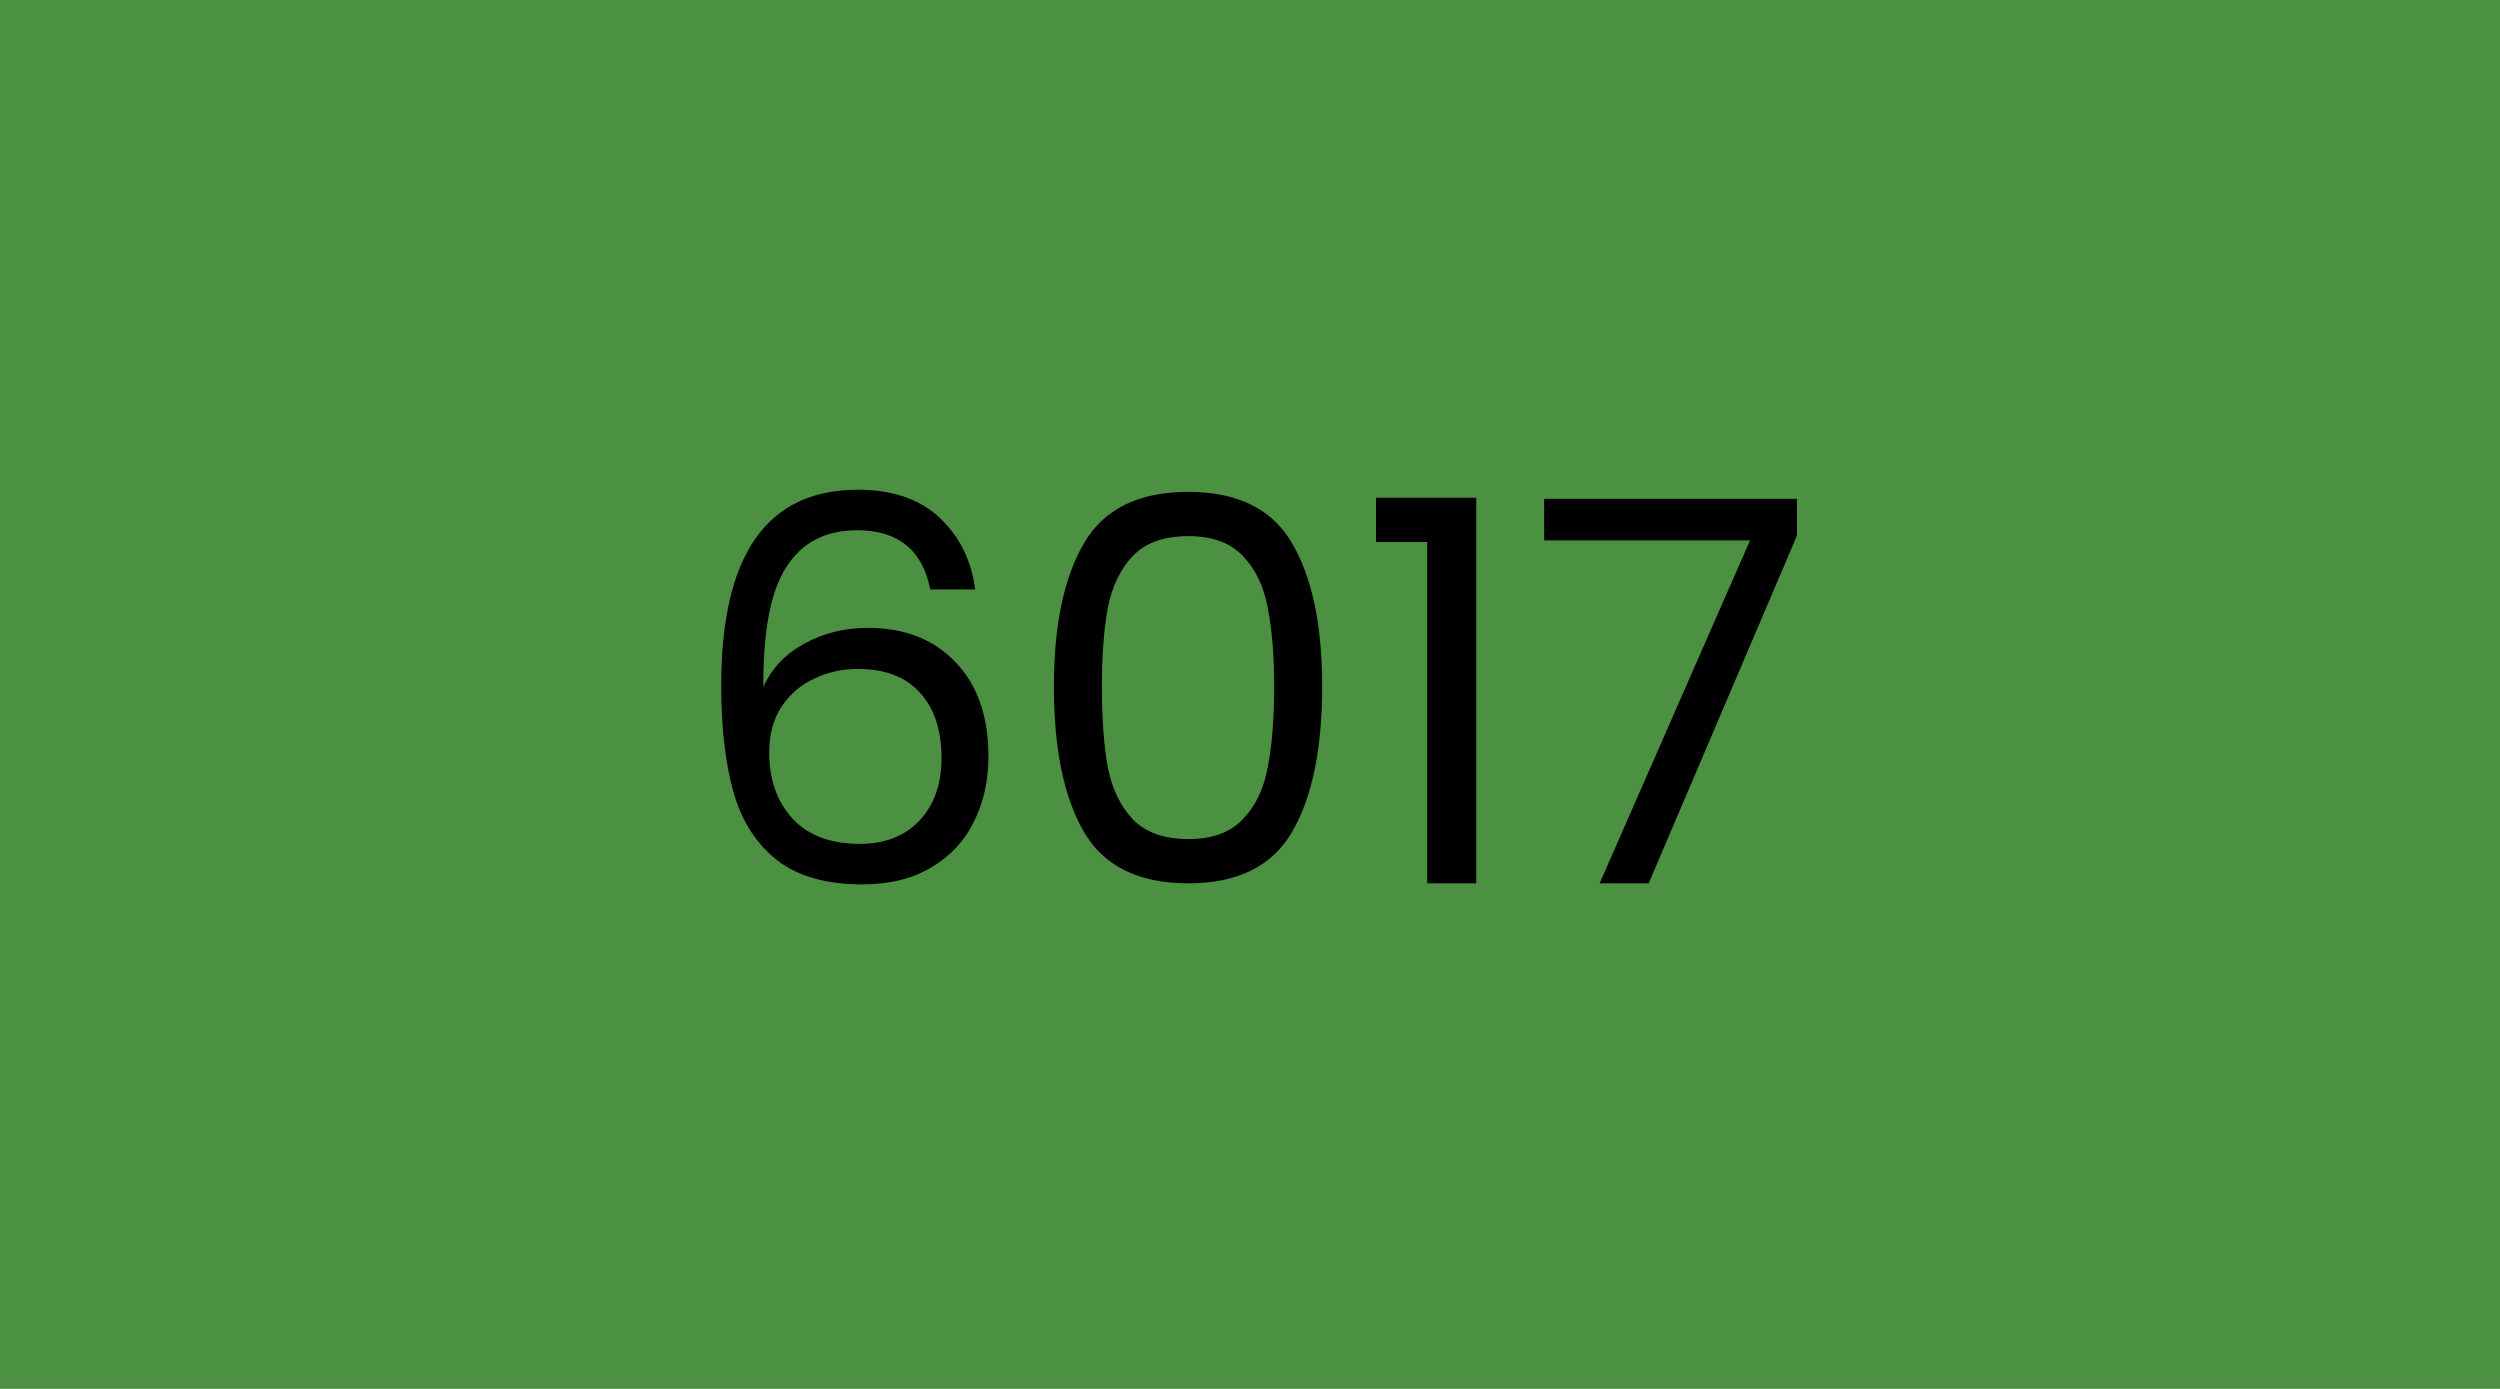
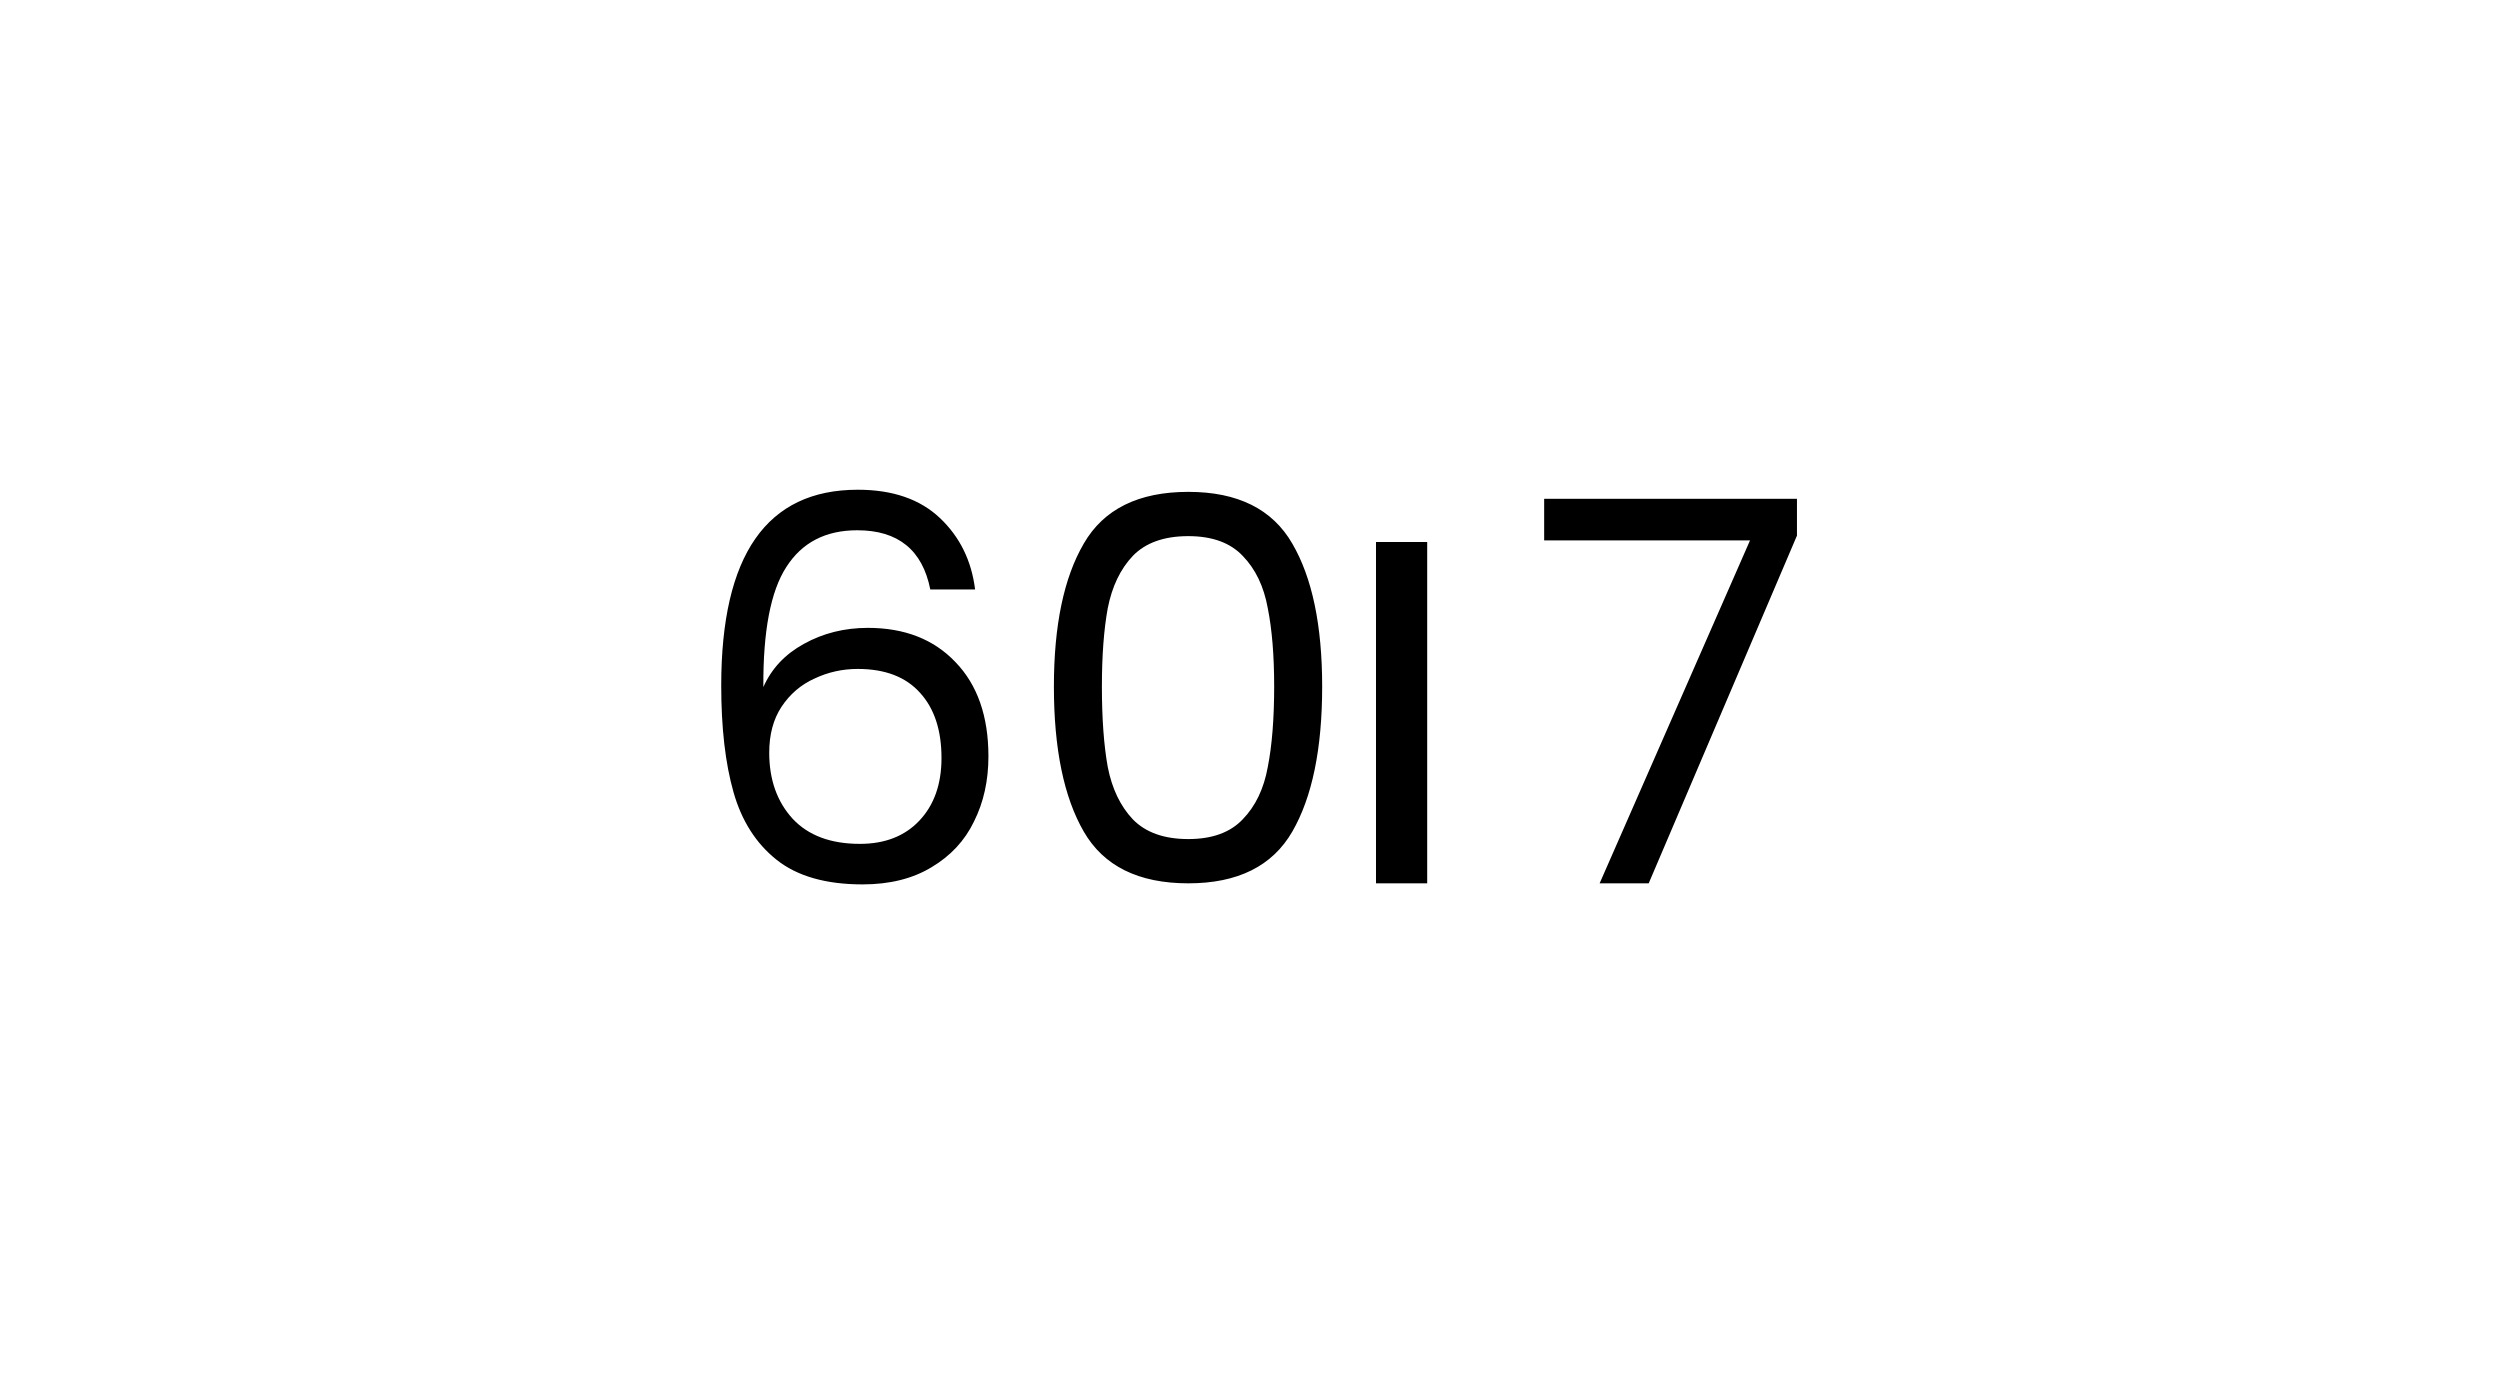
<svg xmlns="http://www.w3.org/2000/svg" width="450" height="250" viewBox="0 0 450 250" fill="none">
-   <rect width="450" height="250" fill="#4C9141" />
-   <path d="M167.453 106.104C166.045 99 161.661 95.448 154.301 95.448C148.605 95.448 144.349 97.656 141.533 102.072C138.717 106.424 137.341 113.624 137.405 123.672C138.877 120.344 141.309 117.752 144.701 115.896C148.157 113.976 151.997 113.016 156.221 113.016C162.813 113.016 168.061 115.064 171.965 119.16C175.933 123.256 177.917 128.92 177.917 136.152C177.917 140.504 177.053 144.408 175.325 147.864C173.661 151.32 171.101 154.072 167.645 156.12C164.253 158.168 160.125 159.192 155.261 159.192C148.669 159.192 143.517 157.72 139.805 154.776C136.093 151.832 133.501 147.768 132.029 142.584C130.557 137.4 129.821 131 129.821 123.384C129.821 99.896 138.013 88.152 154.397 88.152C160.669 88.152 165.597 89.848 169.181 93.24C172.765 96.632 174.877 100.92 175.517 106.104H167.453ZM154.397 120.408C151.645 120.408 149.053 120.984 146.621 122.136C144.189 123.224 142.205 124.92 140.669 127.224C139.197 129.464 138.461 132.216 138.461 135.48C138.461 140.344 139.869 144.312 142.685 147.384C145.501 150.392 149.533 151.896 154.781 151.896C159.261 151.896 162.813 150.52 165.437 147.768C168.125 144.952 169.469 141.176 169.469 136.44C169.469 131.448 168.189 127.544 165.629 124.728C163.069 121.848 159.325 120.408 154.397 120.408ZM189.702 123.576C189.702 112.568 191.494 103.992 195.078 97.848C198.662 91.64 204.934 88.536 213.894 88.536C222.79 88.536 229.03 91.64 232.614 97.848C236.198 103.992 237.99 112.568 237.99 123.576C237.99 134.776 236.198 143.48 232.614 149.688C229.03 155.896 222.79 159 213.894 159C204.934 159 198.662 155.896 195.078 149.688C191.494 143.48 189.702 134.776 189.702 123.576ZM229.35 123.576C229.35 118.008 228.966 113.304 228.198 109.464C227.494 105.56 225.99 102.424 223.686 100.056C221.446 97.688 218.182 96.504 213.894 96.504C209.542 96.504 206.214 97.688 203.91 100.056C201.67 102.424 200.166 105.56 199.398 109.464C198.694 113.304 198.342 118.008 198.342 123.576C198.342 129.336 198.694 134.168 199.398 138.072C200.166 141.976 201.67 145.112 203.91 147.48C206.214 149.848 209.542 151.032 213.894 151.032C218.182 151.032 221.446 149.848 223.686 147.48C225.99 145.112 227.494 141.976 228.198 138.072C228.966 134.168 229.35 129.336 229.35 123.576ZM247.679 97.56V89.592H265.727V159H256.895V97.56H247.679ZM323.453 96.408L296.765 159H287.933L315.005 97.272H277.949V89.784H323.453V96.408Z" fill="black" />
+   <path d="M167.453 106.104C166.045 99 161.661 95.448 154.301 95.448C148.605 95.448 144.349 97.656 141.533 102.072C138.717 106.424 137.341 113.624 137.405 123.672C138.877 120.344 141.309 117.752 144.701 115.896C148.157 113.976 151.997 113.016 156.221 113.016C162.813 113.016 168.061 115.064 171.965 119.16C175.933 123.256 177.917 128.92 177.917 136.152C177.917 140.504 177.053 144.408 175.325 147.864C173.661 151.32 171.101 154.072 167.645 156.12C164.253 158.168 160.125 159.192 155.261 159.192C148.669 159.192 143.517 157.72 139.805 154.776C136.093 151.832 133.501 147.768 132.029 142.584C130.557 137.4 129.821 131 129.821 123.384C129.821 99.896 138.013 88.152 154.397 88.152C160.669 88.152 165.597 89.848 169.181 93.24C172.765 96.632 174.877 100.92 175.517 106.104H167.453ZM154.397 120.408C151.645 120.408 149.053 120.984 146.621 122.136C144.189 123.224 142.205 124.92 140.669 127.224C139.197 129.464 138.461 132.216 138.461 135.48C138.461 140.344 139.869 144.312 142.685 147.384C145.501 150.392 149.533 151.896 154.781 151.896C159.261 151.896 162.813 150.52 165.437 147.768C168.125 144.952 169.469 141.176 169.469 136.44C169.469 131.448 168.189 127.544 165.629 124.728C163.069 121.848 159.325 120.408 154.397 120.408ZM189.702 123.576C189.702 112.568 191.494 103.992 195.078 97.848C198.662 91.64 204.934 88.536 213.894 88.536C222.79 88.536 229.03 91.64 232.614 97.848C236.198 103.992 237.99 112.568 237.99 123.576C237.99 134.776 236.198 143.48 232.614 149.688C229.03 155.896 222.79 159 213.894 159C204.934 159 198.662 155.896 195.078 149.688C191.494 143.48 189.702 134.776 189.702 123.576ZM229.35 123.576C229.35 118.008 228.966 113.304 228.198 109.464C227.494 105.56 225.99 102.424 223.686 100.056C221.446 97.688 218.182 96.504 213.894 96.504C209.542 96.504 206.214 97.688 203.91 100.056C201.67 102.424 200.166 105.56 199.398 109.464C198.694 113.304 198.342 118.008 198.342 123.576C198.342 129.336 198.694 134.168 199.398 138.072C200.166 141.976 201.67 145.112 203.91 147.48C206.214 149.848 209.542 151.032 213.894 151.032C218.182 151.032 221.446 149.848 223.686 147.48C225.99 145.112 227.494 141.976 228.198 138.072C228.966 134.168 229.35 129.336 229.35 123.576ZM247.679 97.56V89.592V159H256.895V97.56H247.679ZM323.453 96.408L296.765 159H287.933L315.005 97.272H277.949V89.784H323.453V96.408Z" fill="black" />
</svg>